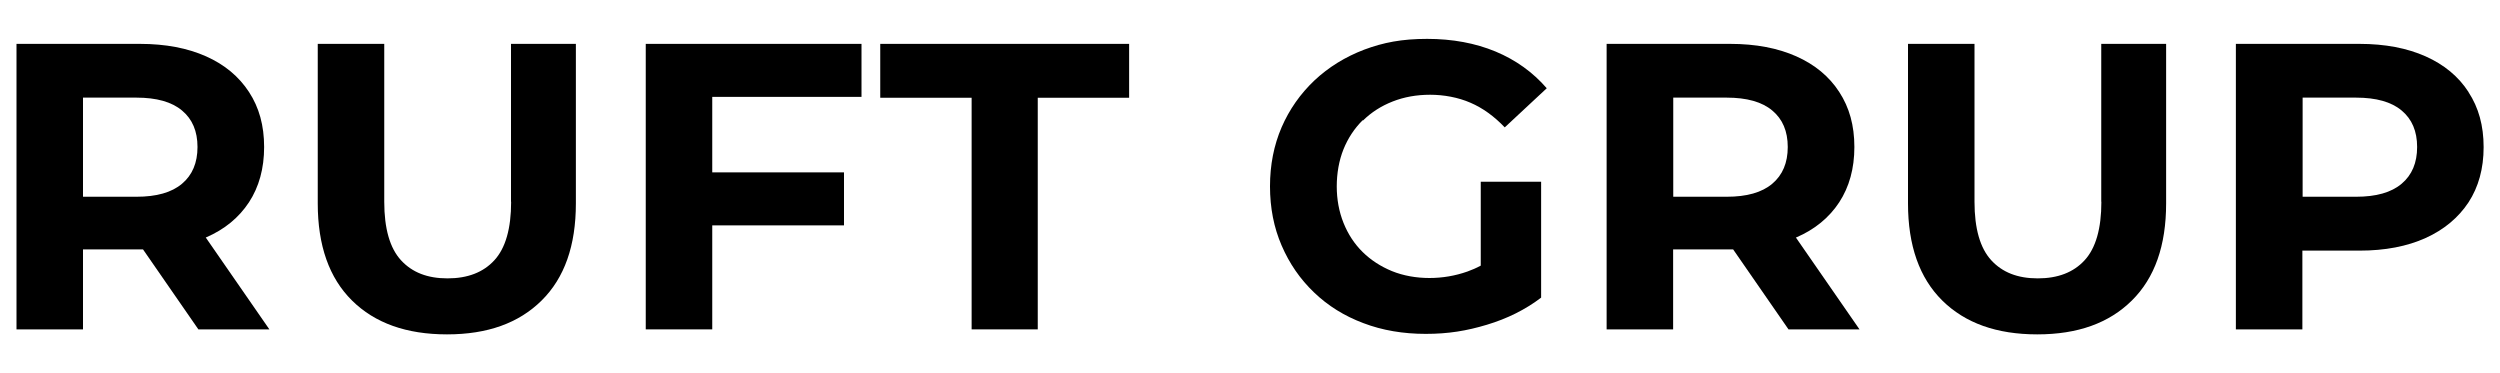
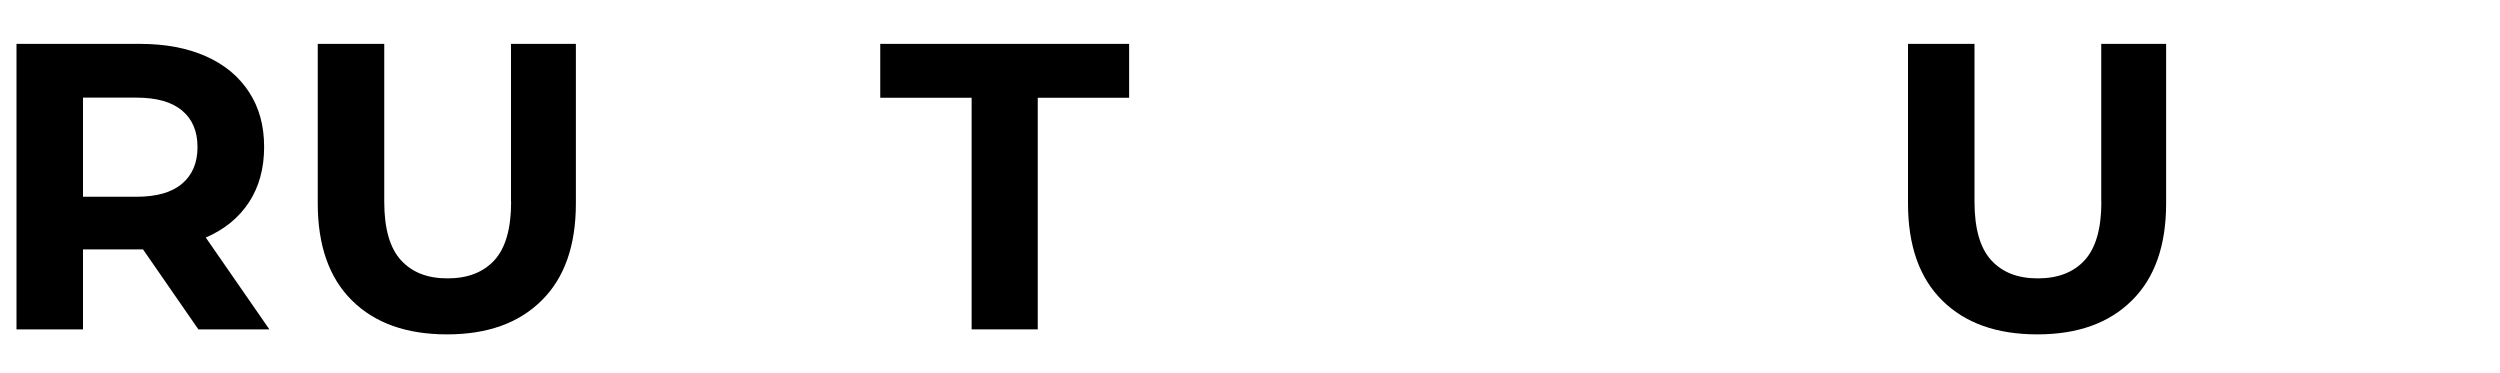
<svg xmlns="http://www.w3.org/2000/svg" version="1.1" viewBox="0 0 2000 298.6">
  <g>
    <g id="katman_1">
      <g>
        <path d="M164.9,189.9c14.8-6.4,26.2-15.8,34.3-28.1,8-12.3,12.1-27,12.1-44.2s-4-31.6-12.1-44c-8.1-12.4-19.5-21.9-34.3-28.5-14.8-6.6-32.4-10-52.9-10H13.2v228.4h53.2v-64h45.7c.8,0,1.5,0,2.3,0l44.3,64h56.8l-50.9-73.5c.1,0,.2,0,.3-.1ZM145.6,88.4c8.3,6.9,12.4,16.6,12.4,29.2s-4.1,22.4-12.4,29.4c-8.3,7-20.4,10.4-36.5,10.4h-42.7v-79.3h42.7c16.1,0,28.3,3.4,36.5,10.3Z" />
        <path d="M408.9,161.4c0,21.5-4.5,37.1-13.4,46.8-8.9,9.7-21.4,14.5-37.5,14.5s-28.3-4.8-37.2-14.5c-8.9-9.7-13.4-25.3-13.4-46.8V35.1h-53.2v127.6c0,33.7,9.1,59.6,27.4,77.7,18.3,18.1,43.6,27.1,76,27.1s57.4-9,75.7-27.1c18.3-18.1,27.4-43.9,27.4-77.7V35.1h-51.9v126.3Z" />
-         <polygon points="516.6 263.5 569.8 263.5 569.8 180.3 675.2 180.3 675.2 137.9 569.8 137.9 569.8 77.5 689.2 77.5 689.2 35.1 516.6 35.1 516.6 263.5" />
        <polygon points="704.2 78.2 777.3 78.2 777.3 263.5 830.2 263.5 830.2 78.2 903.3 78.2 903.3 35.1 704.2 35.1 704.2 78.2" />
-         <path d="M1090.4,96.4c6.6-6.5,14.5-11.6,23.7-15.2,9.1-3.6,19.1-5.4,30-5.4s22.5,2.1,32.3,6.4c9.8,4.2,18.9,10.8,27.4,19.7l33.6-31.3c-11.1-12.8-24.7-22.6-41-29.4-16.2-6.7-34.4-10.1-54.7-10.1s-35,2.9-50.3,8.6c-15.2,5.8-28.5,14-39.8,24.6-11.3,10.7-20.1,23.2-26.3,37.5-6.2,14.4-9.3,30.1-9.3,47.3s3.1,33,9.3,47.3c6.2,14.4,14.8,26.9,25.9,37.5,11.1,10.7,24.3,18.9,39.5,24.6,15.2,5.8,31.9,8.6,49.9,8.6s32.6-2.4,48.9-7.3,30.8-12.1,43.4-21.7v-92.7h-48.3v67.1c-3.5,1.9-7,3.4-10.6,4.7-9.9,3.5-20.1,5.2-30.5,5.2s-20.8-1.8-29.9-5.5c-9-3.7-16.9-8.8-23.5-15.3-6.6-6.5-11.7-14.3-15.3-23.3-3.6-9-5.4-18.8-5.4-29.2s1.8-20.8,5.4-29.7c3.6-8.9,8.7-16.6,15.3-23.2Z" />
-         <path d="M1437.1,189.9c14.8-6.4,26.2-15.8,34.3-28.1,8-12.3,12.1-27,12.1-44.2s-4-31.6-12.1-44c-8-12.4-19.5-21.9-34.3-28.5-14.8-6.6-32.4-10-52.9-10h-98.9v228.4h53.2v-64h45.7c.8,0,1.5,0,2.3,0l44.3,64h56.8l-50.9-73.5c.1,0,.2,0,.3-.1ZM1417.8,88.4c8.3,6.9,12.4,16.6,12.4,29.2s-4.1,22.4-12.4,29.4c-8.3,7-20.4,10.4-36.5,10.4h-42.7v-79.3h42.7c16.1,0,28.3,3.4,36.5,10.3Z" />
        <path d="M1681.1,161.4c0,21.5-4.5,37.1-13.4,46.8-8.9,9.7-21.4,14.5-37.5,14.5s-28.3-4.8-37.2-14.5c-8.9-9.7-13.4-25.3-13.4-46.8V35.1h-53.2v127.6c0,33.7,9.1,59.6,27.4,77.7,18.3,18.1,43.6,27.1,76,27.1s57.4-9,75.7-27.1c18.3-18.1,27.4-43.9,27.4-77.7V35.1h-51.9v126.3Z" />
-         <path d="M1974.8,73.6c-8-12.4-19.5-21.9-34.3-28.5-14.8-6.6-32.4-10-52.9-10h-98.9v228.4h53.2v-63h45.7c20.4,0,38.1-3.4,52.9-10.1,14.8-6.7,26.2-16.3,34.3-28.5,8-12.3,12.1-27,12.1-44.2s-4-31.6-12.1-44ZM1921.3,147c-8.3,7-20.4,10.4-36.5,10.4h-42.7v-79.3h42.7c16.1,0,28.3,3.4,36.5,10.3,8.3,6.9,12.4,16.6,12.4,29.2s-4.1,22.4-12.4,29.4Z" />
      </g>
    </g>
  </g>
</svg>